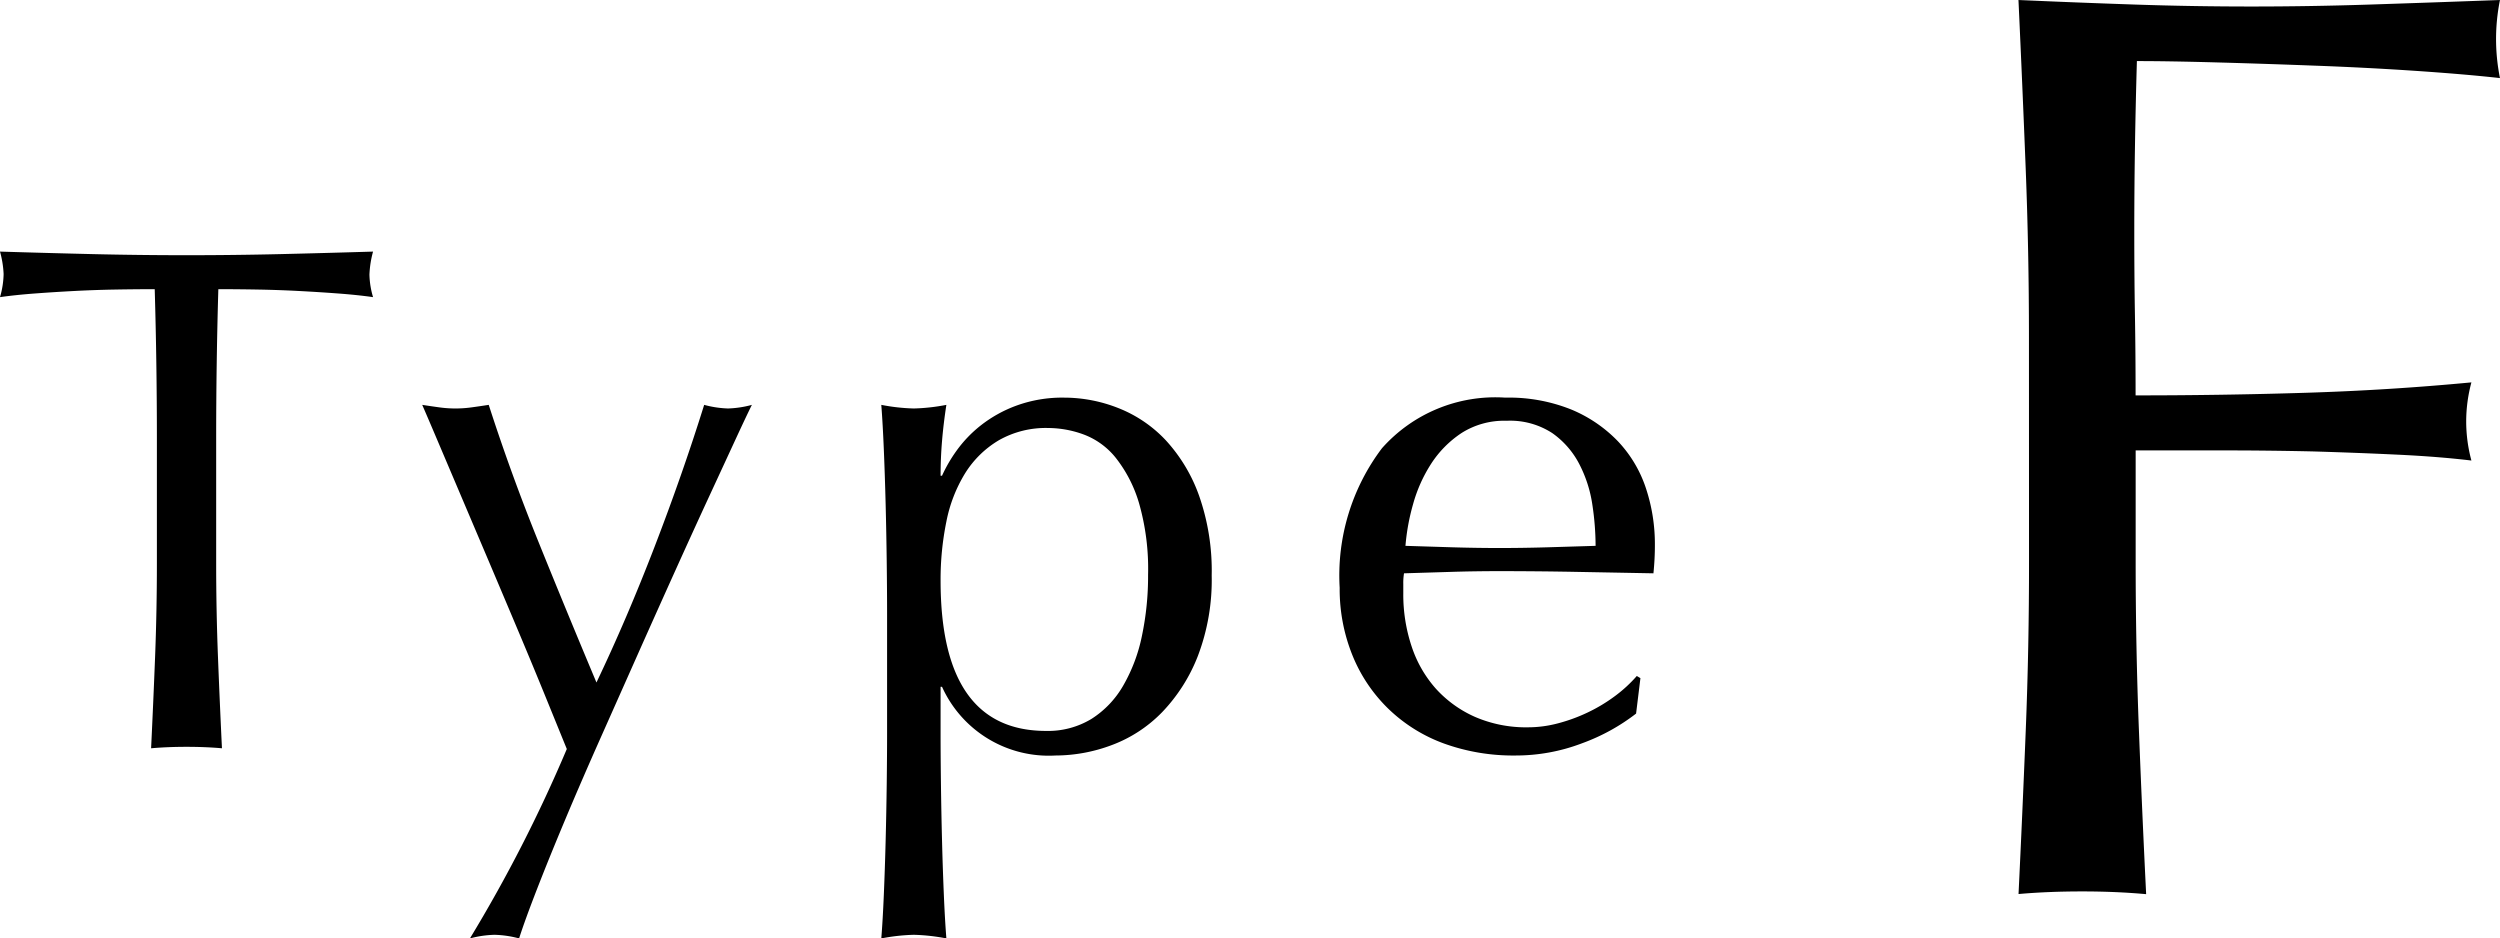
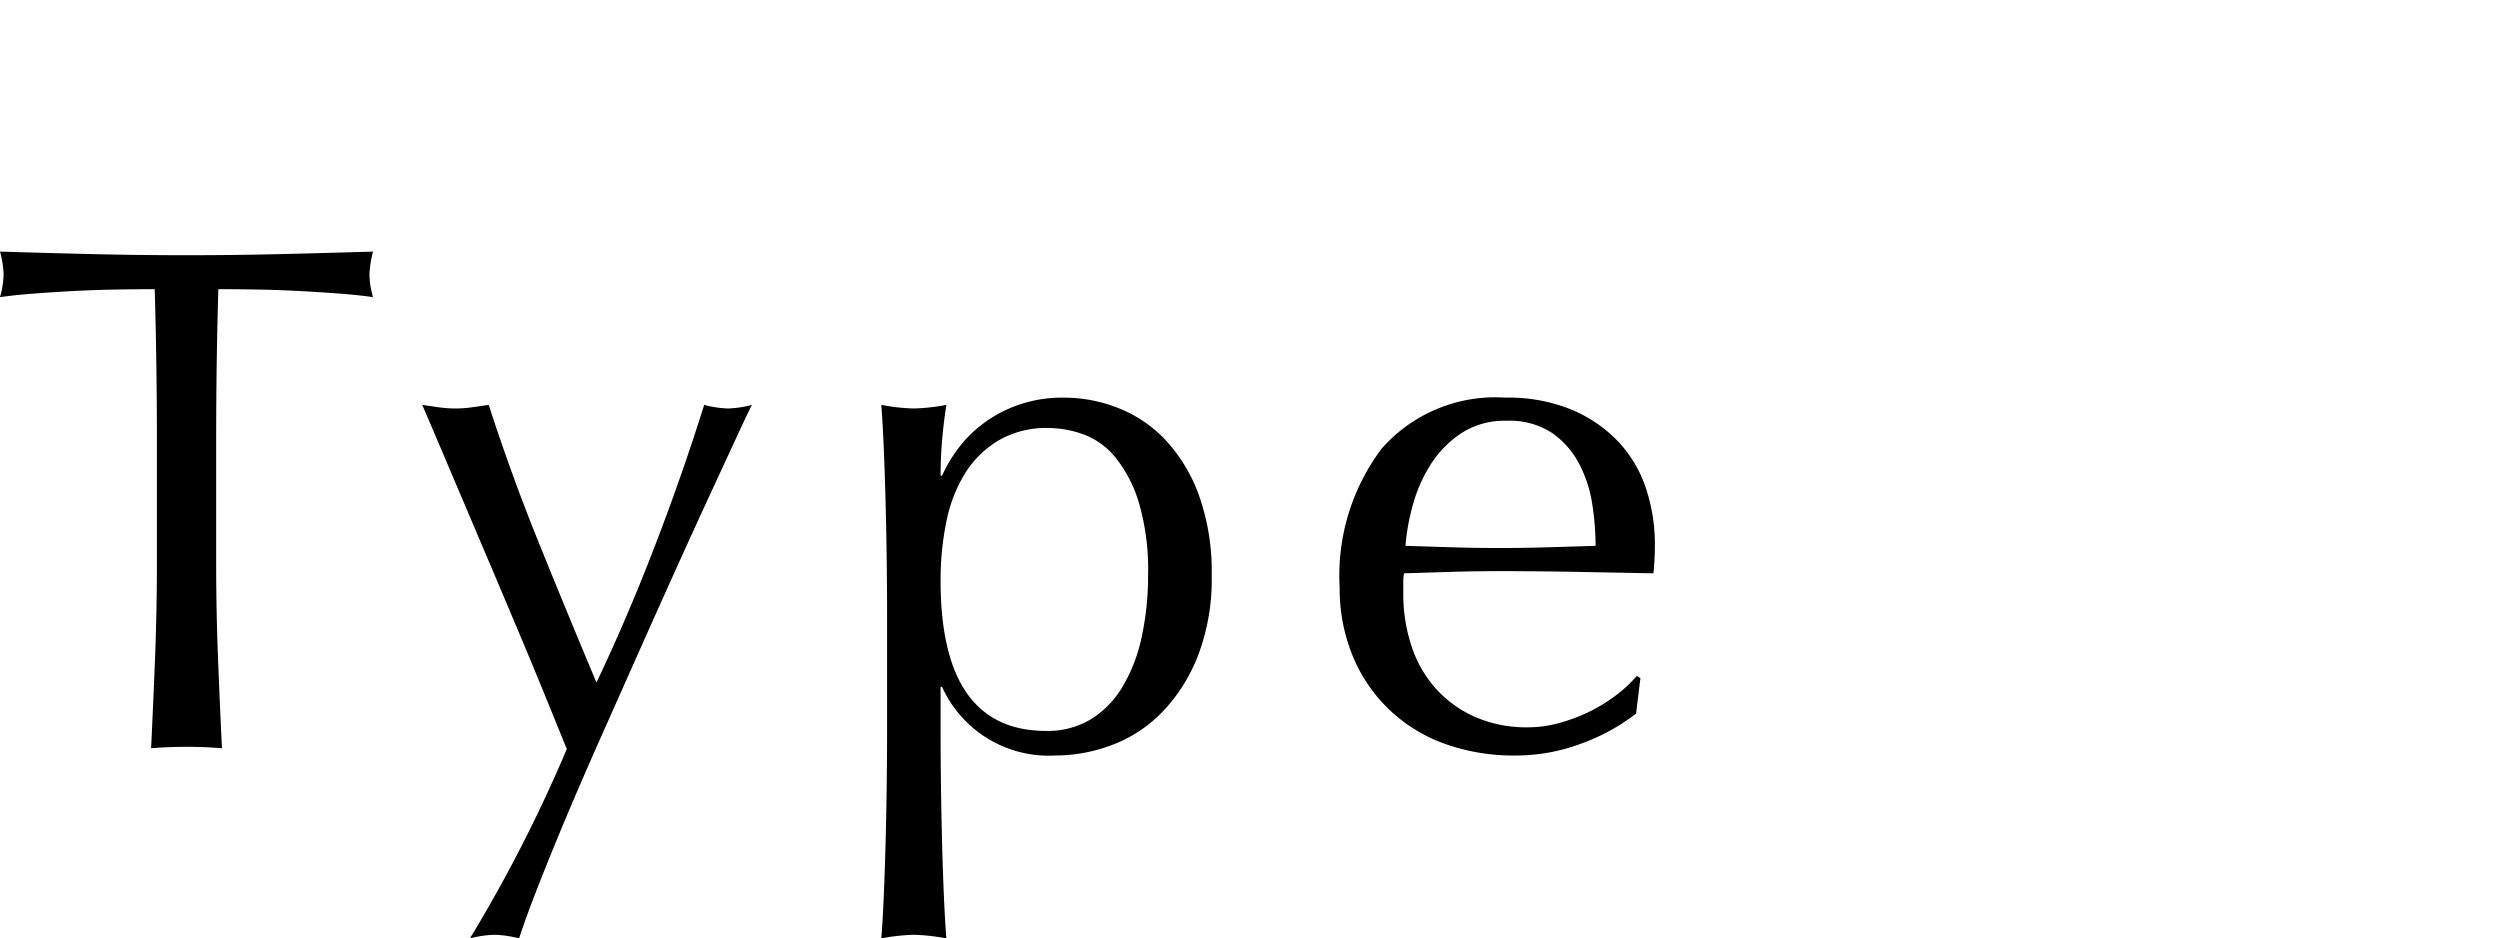
<svg xmlns="http://www.w3.org/2000/svg" width="69.159" height="25.96" viewBox="0 0 69.159 25.96">
  <g transform="translate(11469.6 -12409.181)">
-     <path d="M3.528-15.336q0-2.376-.09-4.662t-.2-4.662q1.62.072,3.222.126t3.222.054q1.62,0,3.276-.054t3.6-.126a5.494,5.494,0,0,0-.108,1.08,5.494,5.494,0,0,0,.108,1.08q-.972-.108-2.34-.2t-2.79-.144q-1.422-.054-2.736-.09t-2.178-.036q-.036,1.26-.054,2.412t-.018,2.3q0,1.26.018,2.322t.018,2.214q2.376,0,4.7-.072t4.59-.288A4.176,4.176,0,0,0,15.624-13a4.176,4.176,0,0,0,.144,1.08q-.9-.108-2.034-.162t-2.358-.09Q10.152-12.2,8.892-12.2H6.48v3.06q0,2.376.09,4.68t.2,4.536Q5.94,0,5,0T3.24.072q.108-2.232.2-4.536t.09-4.68Z" transform="translate(-11417 12433.841)" />
    <path d="M4.74-8.52q0-2.08-.06-4.14-.52,0-1.09.01t-1.14.04q-.57.03-1.1.07t-.95.1a2.425,2.425,0,0,0,.1-.64,2.757,2.757,0,0,0-.1-.62q1.32.04,2.58.07t2.58.03q1.32,0,2.58-.03t2.58-.07a2.79,2.79,0,0,0-.1.64,2.372,2.372,0,0,0,.1.62q-.42-.06-.95-.1t-1.1-.07q-.57-.03-1.14-.04t-1.09-.01q-.06,2.06-.06,4.14v3.44q0,1.32.05,2.6T6.54.04Q6.08,0,5.56,0T4.58.04q.06-1.24.11-2.52t.05-2.6ZM16.08.06l-.57-1.4q-.35-.86-.75-1.81t-.82-1.94l-.79-1.86L12.5-8.48q-.28-.66-.42-.98.26.04.48.07a3.253,3.253,0,0,0,.44.03,3.253,3.253,0,0,0,.44-.03q.22-.03.48-.07.62,1.92,1.38,3.8t1.6,3.88q.84-1.76,1.61-3.76t1.37-3.92a2.832,2.832,0,0,0,.66.1,2.832,2.832,0,0,0,.66-.1q-.14.28-.45.95l-.74,1.6q-.43.93-.94,2.06T18.03-2.53L16.98-.17Q16.46,1,16.02,2.05t-.77,1.9q-.33.85-.49,1.35a2.882,2.882,0,0,0-.68-.1,2.882,2.882,0,0,0-.68.1A40.568,40.568,0,0,0,16.08.06Zm8.86-3.7q0-.68-.01-1.48T24.9-6.71q-.02-.79-.05-1.51t-.07-1.24a5.382,5.382,0,0,0,.9.1,5.382,5.382,0,0,0,.9-.1q-.08.52-.12,1t-.04.96h.04a4.032,4.032,0,0,1,.4-.69,3.463,3.463,0,0,1,.67-.7,3.6,3.6,0,0,1,.99-.55,3.7,3.7,0,0,1,1.32-.22,4.08,4.08,0,0,1,1.5.29,3.607,3.607,0,0,1,1.31.89,4.479,4.479,0,0,1,.92,1.53,6.275,6.275,0,0,1,.35,2.21,5.906,5.906,0,0,1-.38,2.22,4.706,4.706,0,0,1-.99,1.56,3.784,3.784,0,0,1-1.39.91A4.45,4.45,0,0,1,29.6.24a3.241,3.241,0,0,1-3.14-1.9h-.04V-.4q0,.64.01,1.43t.03,1.57q.02.78.05,1.49t.07,1.21a5.382,5.382,0,0,0-.9-.1,5.382,5.382,0,0,0-.9.1q.04-.5.07-1.21T24.9,2.6q.02-.78.03-1.57T24.94-.4Zm7.22-1.12a6.6,6.6,0,0,0-.25-1.98,3.721,3.721,0,0,0-.64-1.25,2.065,2.065,0,0,0-.89-.65,2.882,2.882,0,0,0-.98-.18,2.627,2.627,0,0,0-1.37.34,2.758,2.758,0,0,0-.93.91,4.018,4.018,0,0,0-.52,1.34,8,8,0,0,0-.16,1.63q0,4.16,2.92,4.16a2.316,2.316,0,0,0,1.25-.33,2.653,2.653,0,0,0,.88-.92,4.572,4.572,0,0,0,.52-1.38A8.023,8.023,0,0,0,32.16-4.76Zm9.92-4.26a2.2,2.2,0,0,0-1.25.34,2.916,2.916,0,0,0-.84.85,4.048,4.048,0,0,0-.5,1.12,5.931,5.931,0,0,0-.21,1.15l1.29.04q.67.02,1.31.02.66,0,1.34-.02l1.32-.04a7.7,7.7,0,0,0-.09-1.14,3.558,3.558,0,0,0-.36-1.12,2.388,2.388,0,0,0-.75-.86A2.134,2.134,0,0,0,42.08-9.02ZM37.46-4.4a5.84,5.84,0,0,1,1.17-3.86,4.192,4.192,0,0,1,3.41-1.4,4.626,4.626,0,0,1,1.83.33,3.817,3.817,0,0,1,1.29.88,3.469,3.469,0,0,1,.77,1.29,4.9,4.9,0,0,1,.25,1.58q0,.2-.01.39t-.03.39L44-4.84q-1.06-.02-2.14-.02-.66,0-1.31.02l-1.31.04a1.657,1.657,0,0,0-.02.3v.26a4.528,4.528,0,0,0,.23,1.46,3.318,3.318,0,0,0,.67,1.17,3.212,3.212,0,0,0,1.08.78,3.553,3.553,0,0,0,1.48.29,3.23,3.23,0,0,0,.82-.11,4.659,4.659,0,0,0,.82-.3,4.471,4.471,0,0,0,.75-.45,3.8,3.8,0,0,0,.61-.56l.1.06-.12.98a5.526,5.526,0,0,1-1.49.82,5.141,5.141,0,0,1-1.85.34,5.629,5.629,0,0,1-1.97-.33,4.363,4.363,0,0,1-1.54-.96,4.315,4.315,0,0,1-1-1.49A4.887,4.887,0,0,1,37.46-4.4Z" transform="translate(-11470 12429.841)" />
  </g>
</svg>